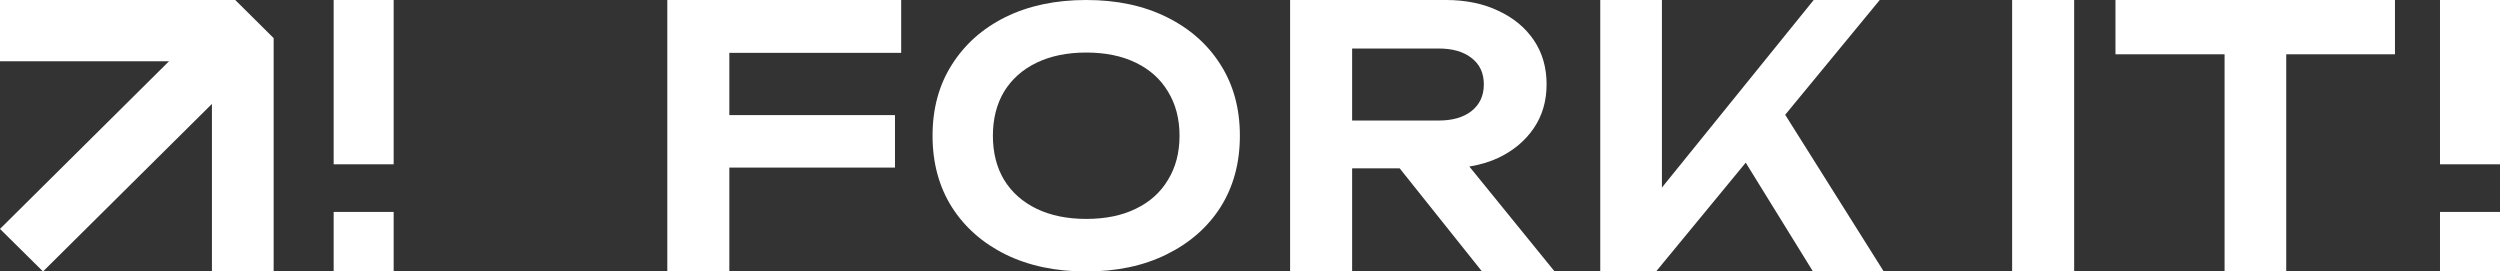
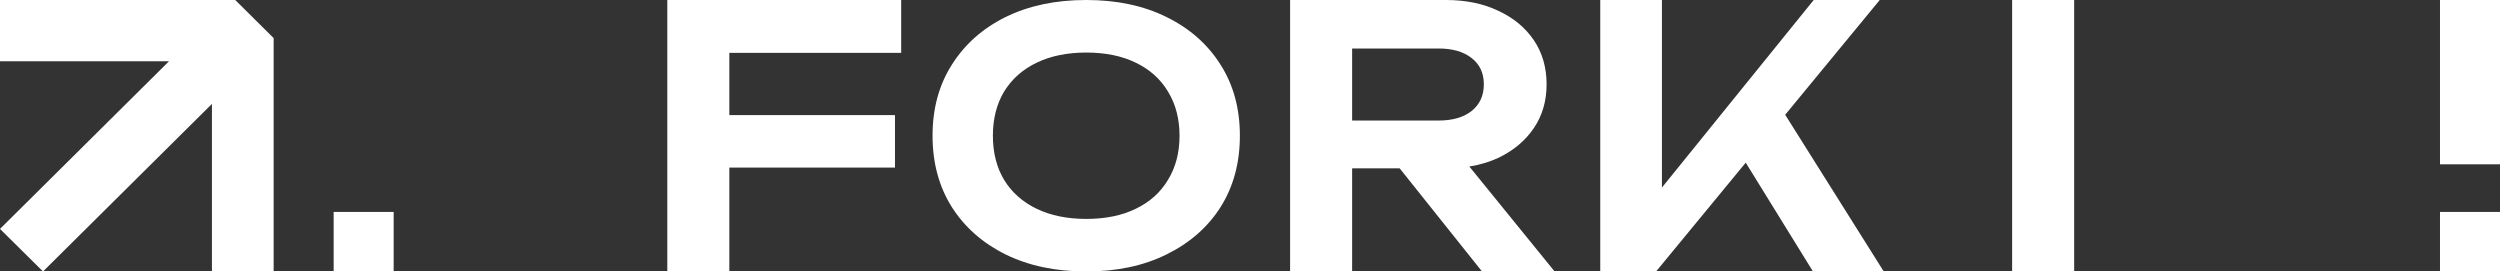
<svg xmlns="http://www.w3.org/2000/svg" width="396" height="43" viewBox="0 0 396 43" fill="none">
  <rect x="0" y="0" width="396" height="43" fill="#333333" stroke="none" />
  <path fill-rule="evenodd" clip-rule="evenodd" d="M33.57 42.999L33.57 16.457L6.813 43L1.88656e-06 36.26L26.766 9.708L4.20577e-07 9.708L0 2.87775e-06L37.262 1.26197e-06L43.345 6.035L43.345 42.999H33.57Z" fill="white" />
-   <path d="M62.356 0H52.851V26.026H62.356V0Z" fill="white" />
  <path d="M62.356 33.57H52.851V43H62.356V33.57Z" fill="white" />
  <path d="M115.526 26.545V43H105.701V0H142.747V8.371H115.526V18.232H141.765V26.545H115.526Z" fill="white" />
  <path fill-rule="evenodd" clip-rule="evenodd" d="M214.177 26.66V43H204.352V0H229.029C232.189 0 234.963 0.573 237.352 1.72C239.741 2.828 241.609 4.376 242.958 6.364C244.306 8.352 244.98 10.683 244.98 13.359C244.98 15.996 244.306 18.308 242.958 20.296C241.609 22.284 239.741 23.851 237.352 24.997C235.948 25.649 234.412 26.109 232.742 26.377L246.252 43H234.751L221.705 26.66H214.177ZM214.177 19.092H227.874C230.07 19.092 231.804 18.595 233.075 17.601C234.385 16.569 235.04 15.155 235.04 13.359C235.04 11.562 234.385 10.167 233.075 9.173C231.804 8.18 230.07 7.683 227.874 7.683H214.177V19.092Z" fill="white" />
  <path d="M253.481 0H263.248V29.71L287.29 0H297.751L282.774 18.178L298.386 43H287.174L276.523 25.765L262.323 43H253.481V0Z" fill="white" />
  <path d="M328.547 0H318.722V43H328.547V0Z" fill="white" />
-   <path d="M335.091 8.6H352.372V43H362.139V8.6H379.361V0H335.091V8.6Z" fill="white" />
  <path fill-rule="evenodd" clip-rule="evenodd" d="M172.056 43C167.203 43 162.942 42.1 159.275 40.299C155.644 38.498 152.81 35.999 150.772 32.801C148.735 29.567 147.716 25.8 147.716 21.5C147.716 17.2 148.735 13.451 150.772 10.254C152.81 7.02 155.644 4.502 159.275 2.701C162.942 0.9 167.203 0 172.056 0C176.909 0 181.151 0.9 184.782 2.701C188.449 4.502 191.302 7.02 193.339 10.254C195.377 13.451 196.396 17.2 196.396 21.5C196.396 25.8 195.377 29.567 193.339 32.801C191.302 35.999 188.449 38.498 184.782 40.299C181.151 42.1 176.909 43 172.056 43ZM172.056 34.676C175.094 34.676 177.705 34.143 179.891 33.077C182.114 32.011 183.818 30.486 185.004 28.501C186.226 26.517 186.838 24.183 186.838 21.5C186.838 18.817 186.226 16.483 185.004 14.499C183.818 12.514 182.114 10.989 179.891 9.923C177.705 8.857 175.094 8.324 172.056 8.324C169.055 8.324 166.443 8.857 164.22 9.923C161.997 10.989 160.275 12.514 159.052 14.499C157.867 16.483 157.274 18.817 157.274 21.5C157.274 24.183 157.867 26.517 159.052 28.501C160.275 30.486 161.997 32.011 164.22 33.077C166.443 34.143 169.055 34.676 172.056 34.676Z" fill="white" />
  <path d="M386.494 0H396V26.026H386.494V0Z" fill="white" />
  <path d="M386.494 33.57H396V43H386.494V33.57Z" fill="white" />
</svg>